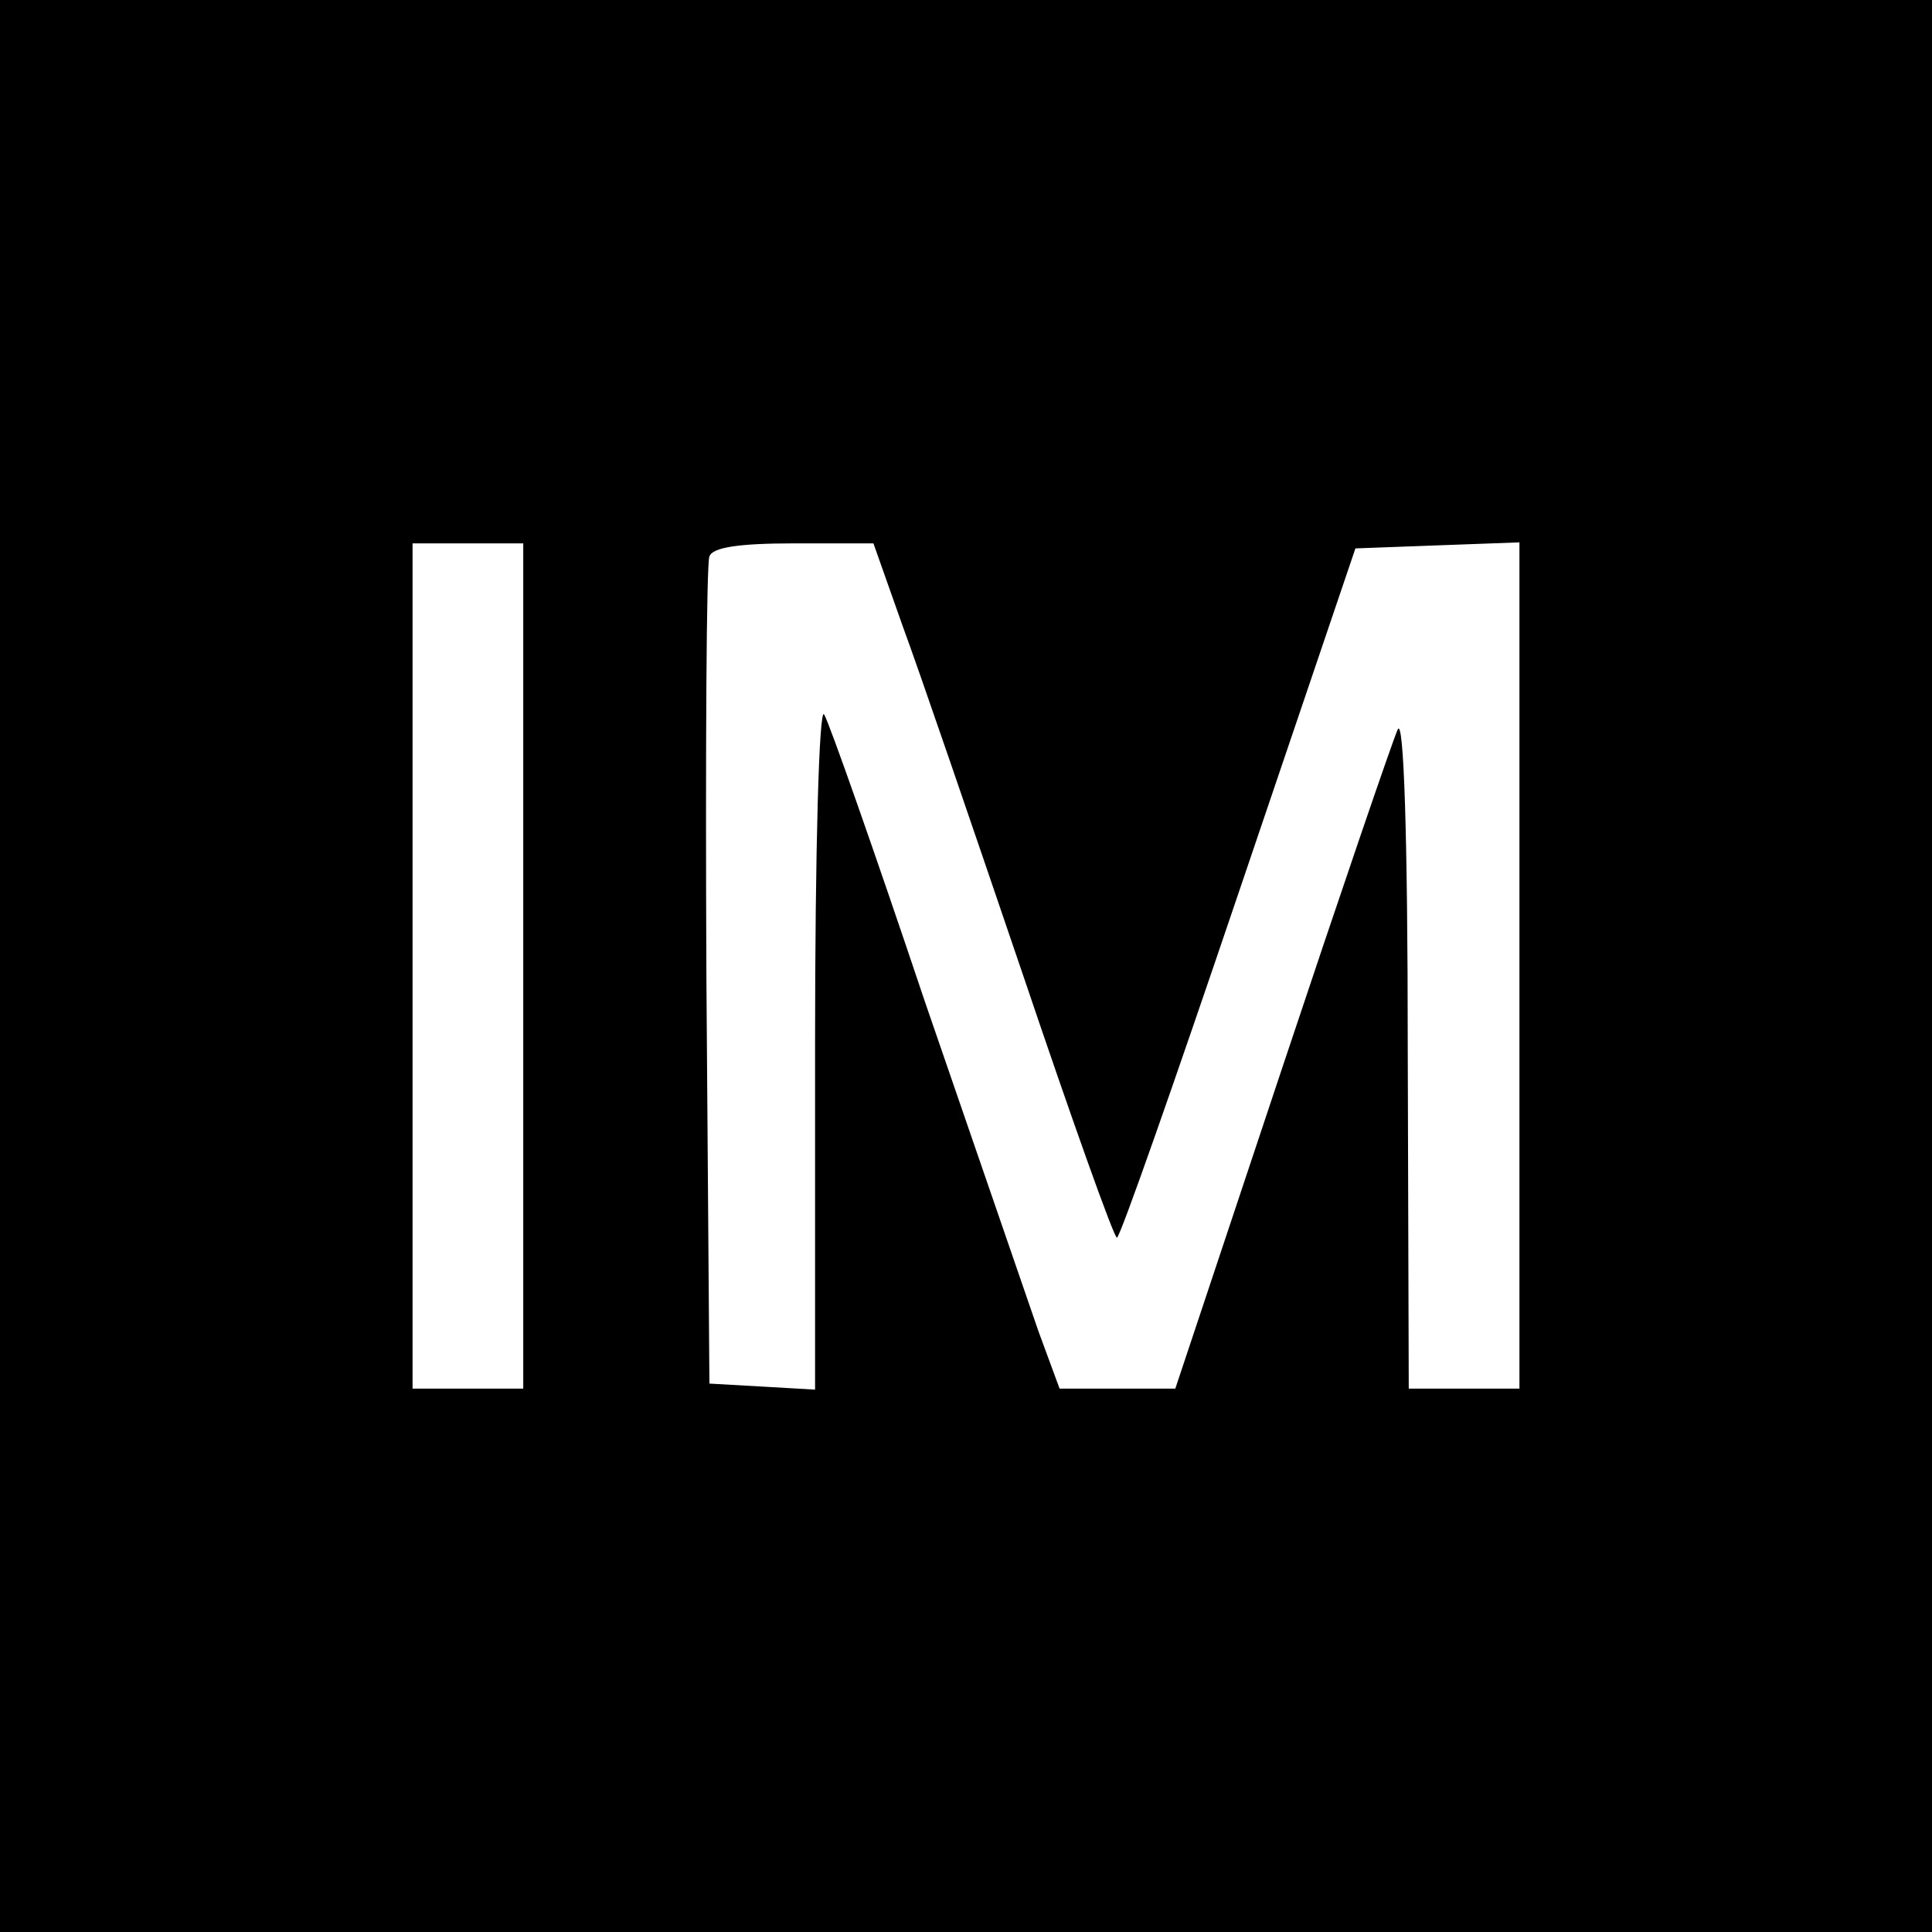
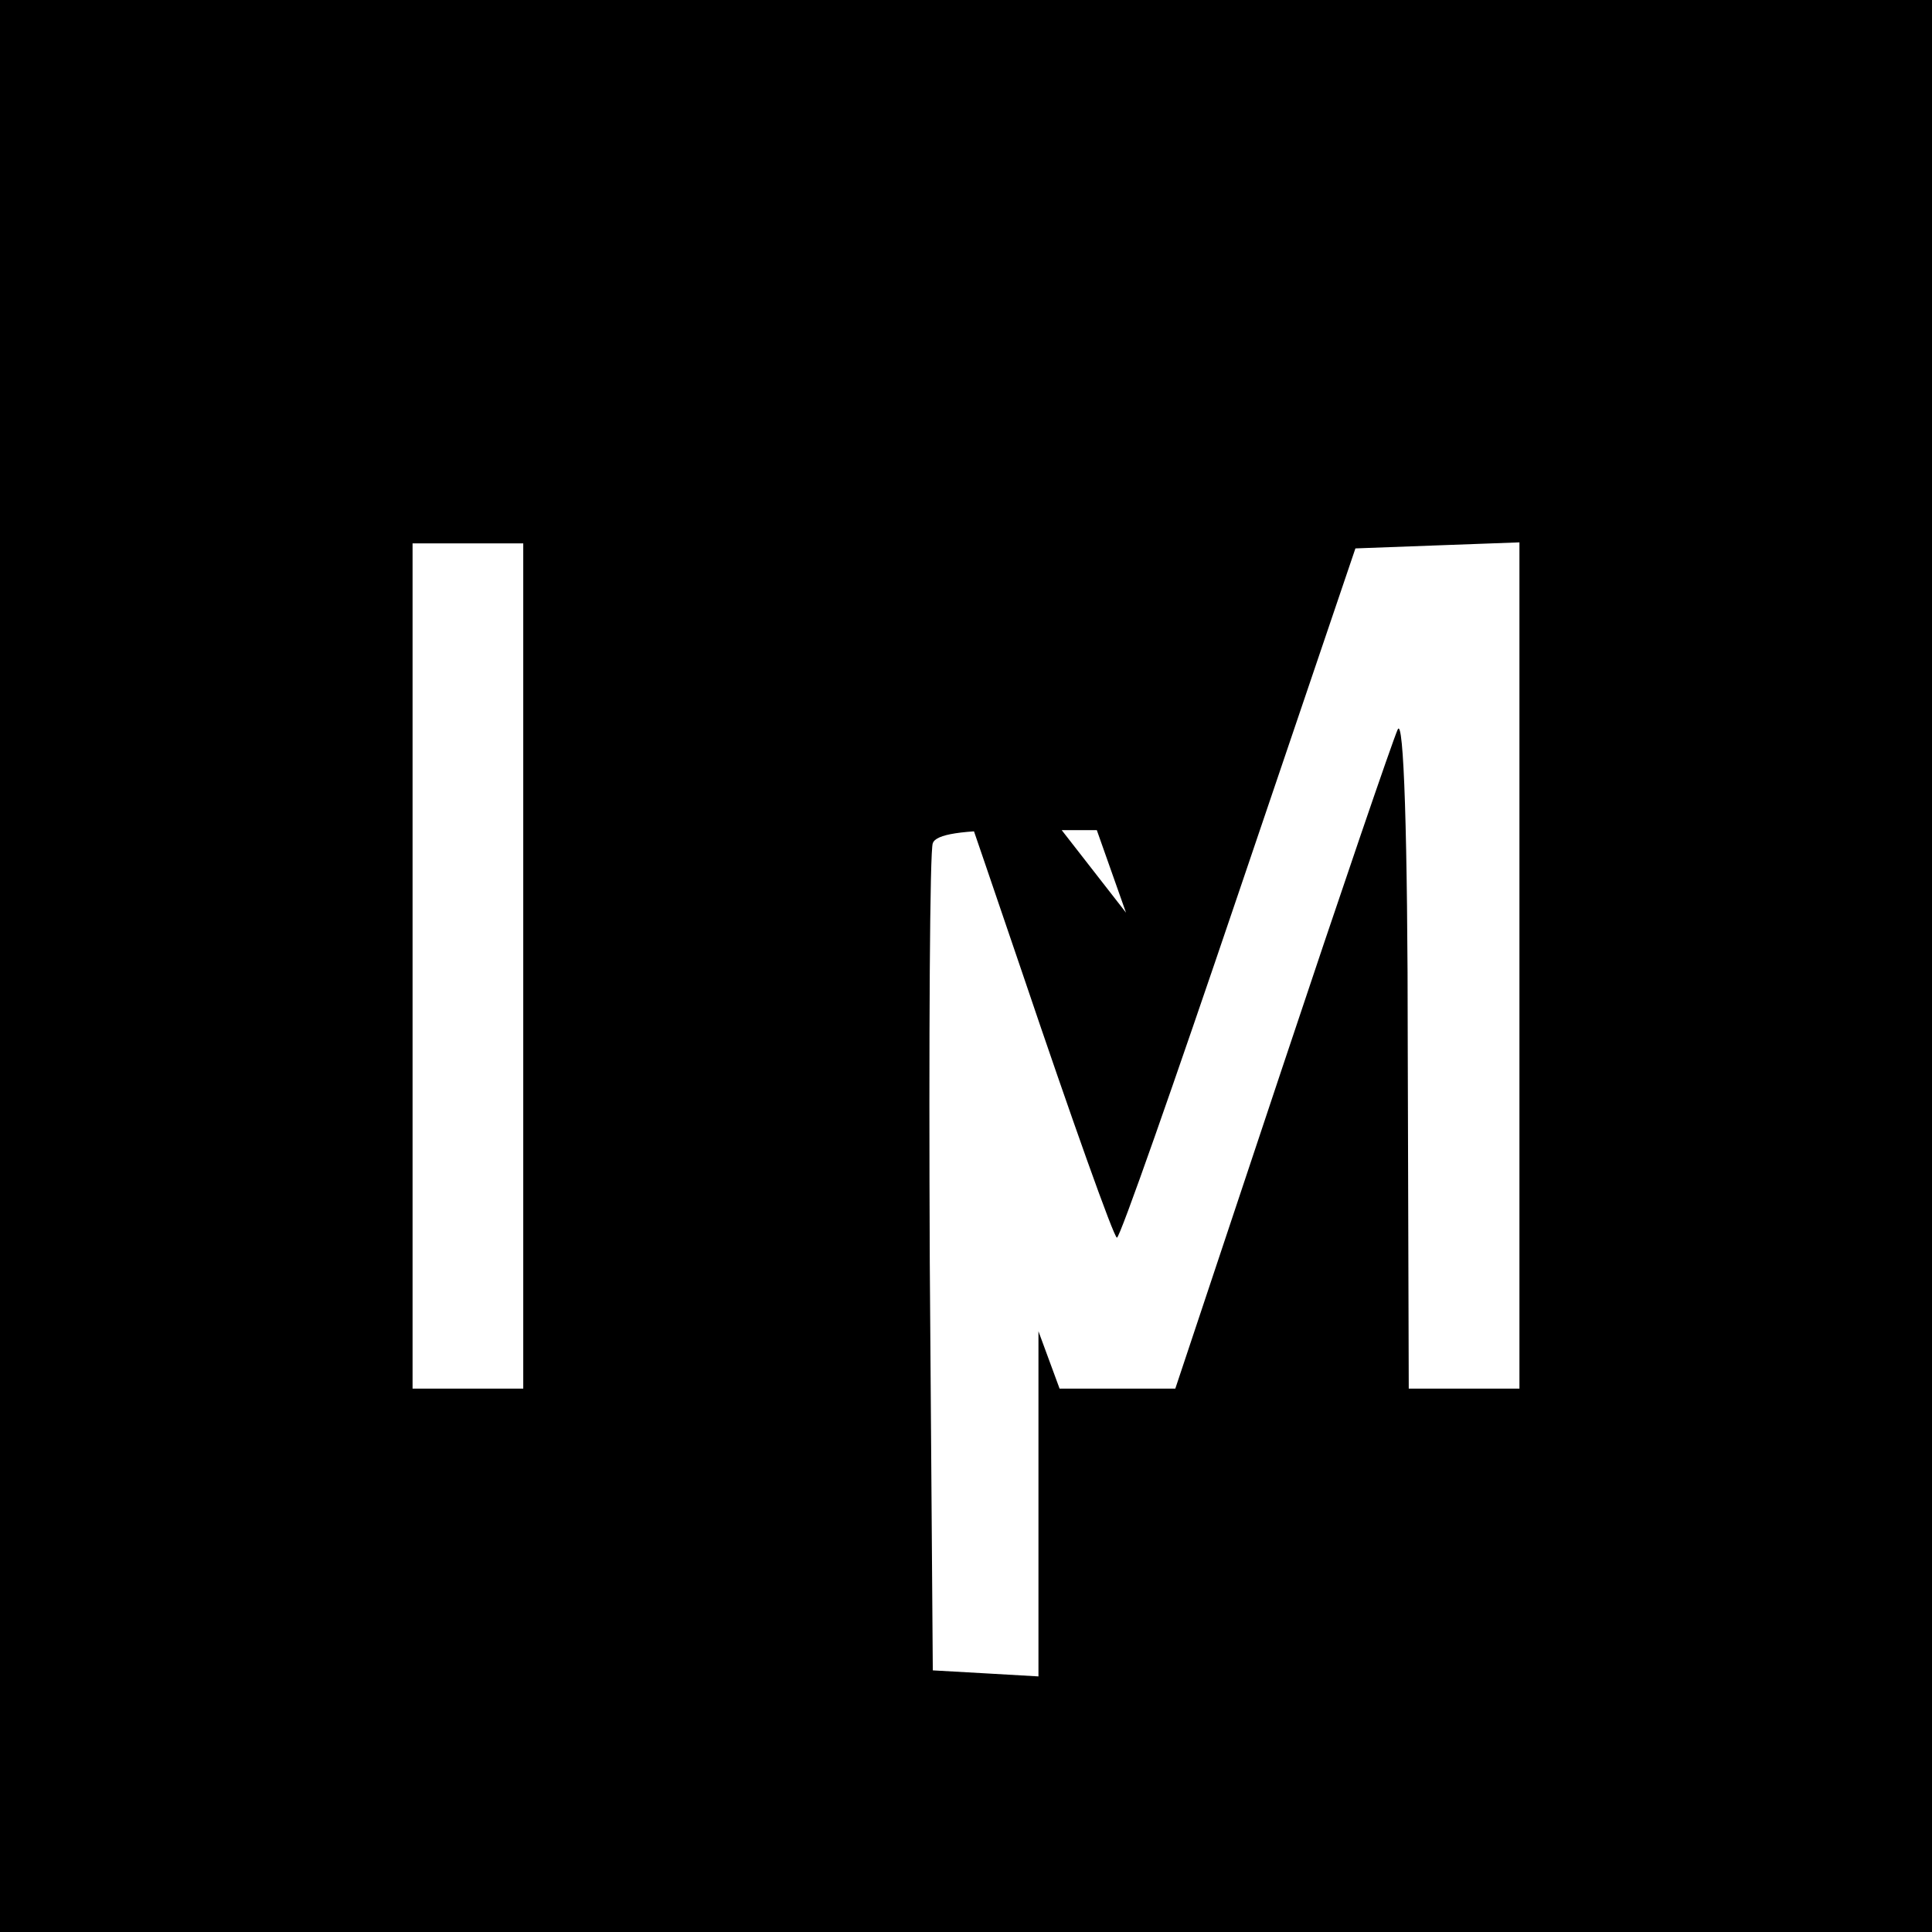
<svg xmlns="http://www.w3.org/2000/svg" version="1.0" width="192pt" height="192pt" viewBox="0 0 192 192" preserveAspectRatio="xMidYMid meet">
  <g transform="translate(0,192) scale(0.1,-0.1)" fill="#000000" stroke="none">
-     <path d="M0 960 l0 -960 960 0 960 0 0 960 0 960 -960 0 -960 0 0 -960z m520 0 l0 -420 -55 0 -55 0 0 420 0 420 55 0 55 0 0 -420z m377 338 c17 -46 70 -201 119 -345 49 -145 91 -263 94 -263 3 0 57 154 121 343 l116 342 81 3 82 3 0 -421 0 -420 -55 0 -55 0 -1 338 c0 213 -4 330 -10 317 -5 -11 -57 -163 -115 -337 l-106 -318 -58 0 -57 0 -21 57 c-11 32 -62 180 -113 328 -50 149 -95 277 -100 285 -5 8 -9 -135 -9 -328 l0 -343 -52 3 -53 3 -3 405 c-1 223 0 411 3 417 3 9 29 13 84 13 l79 0 29 -82z" />
+     <path d="M0 960 l0 -960 960 0 960 0 0 960 0 960 -960 0 -960 0 0 -960z m520 0 l0 -420 -55 0 -55 0 0 420 0 420 55 0 55 0 0 -420z m377 338 c17 -46 70 -201 119 -345 49 -145 91 -263 94 -263 3 0 57 154 121 343 l116 342 81 3 82 3 0 -421 0 -420 -55 0 -55 0 -1 338 c0 213 -4 330 -10 317 -5 -11 -57 -163 -115 -337 l-106 -318 -58 0 -57 0 -21 57 l0 -343 -52 3 -53 3 -3 405 c-1 223 0 411 3 417 3 9 29 13 84 13 l79 0 29 -82z" />
  </g>
</svg>